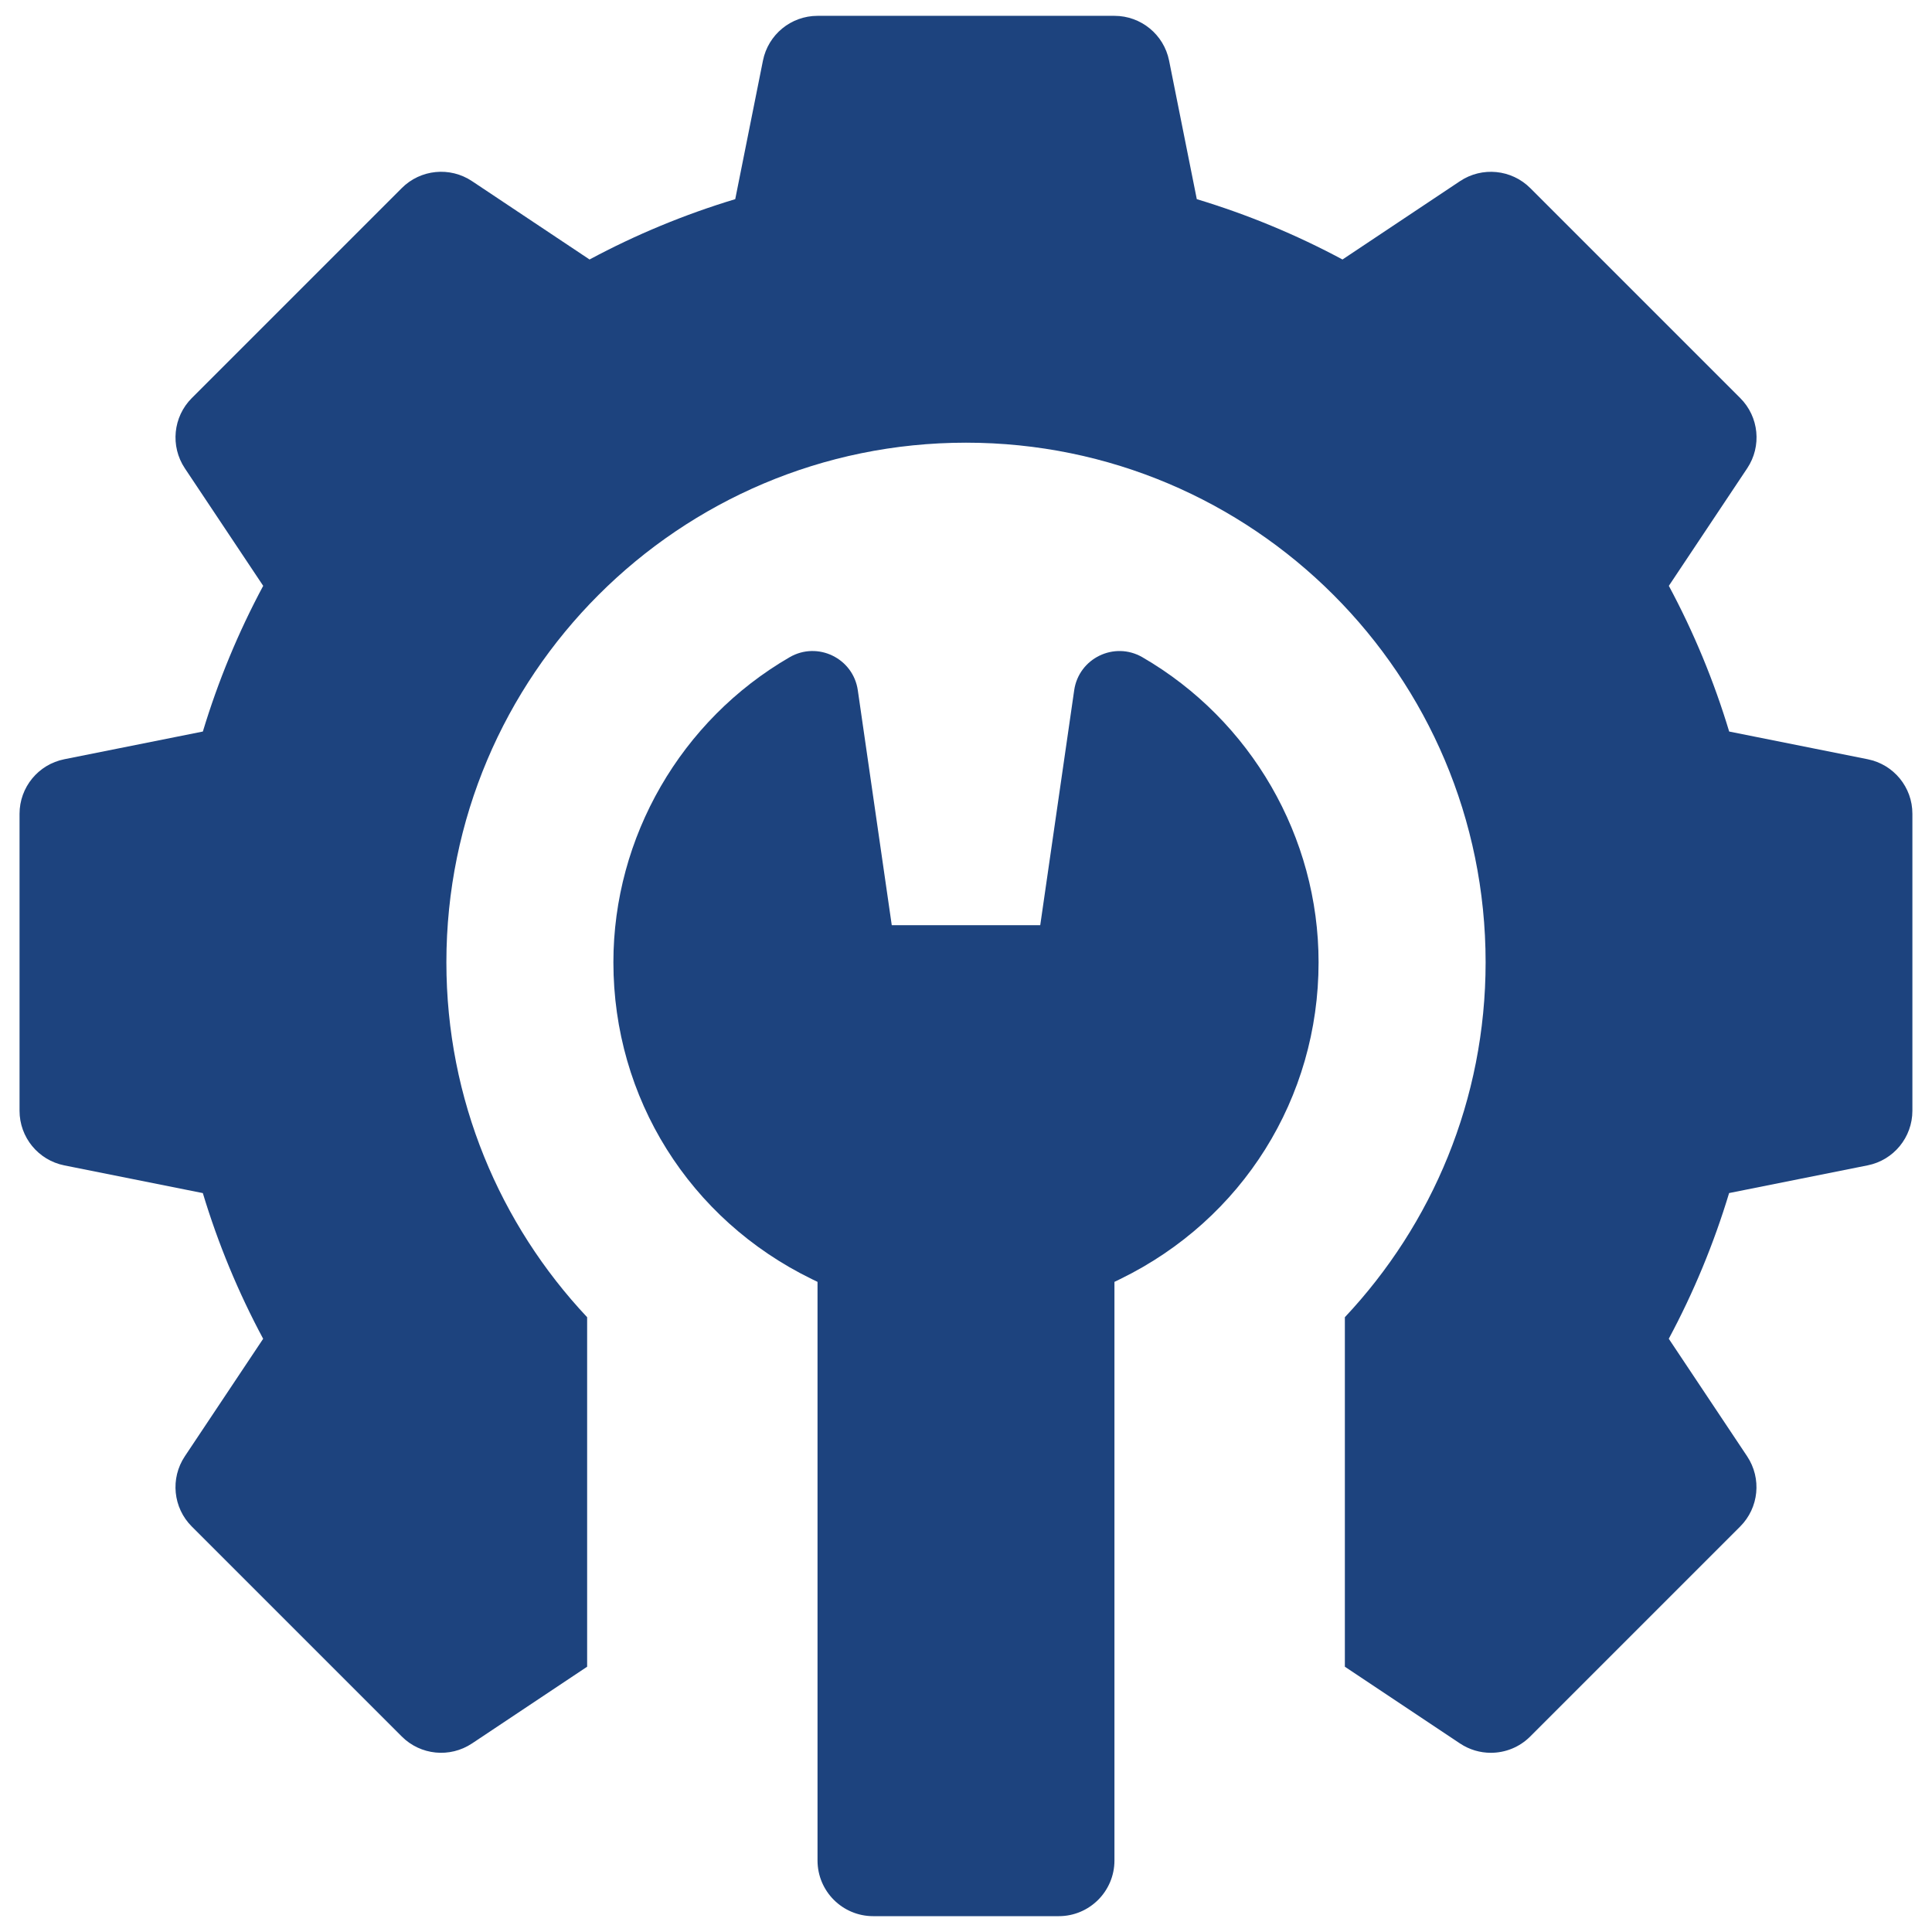
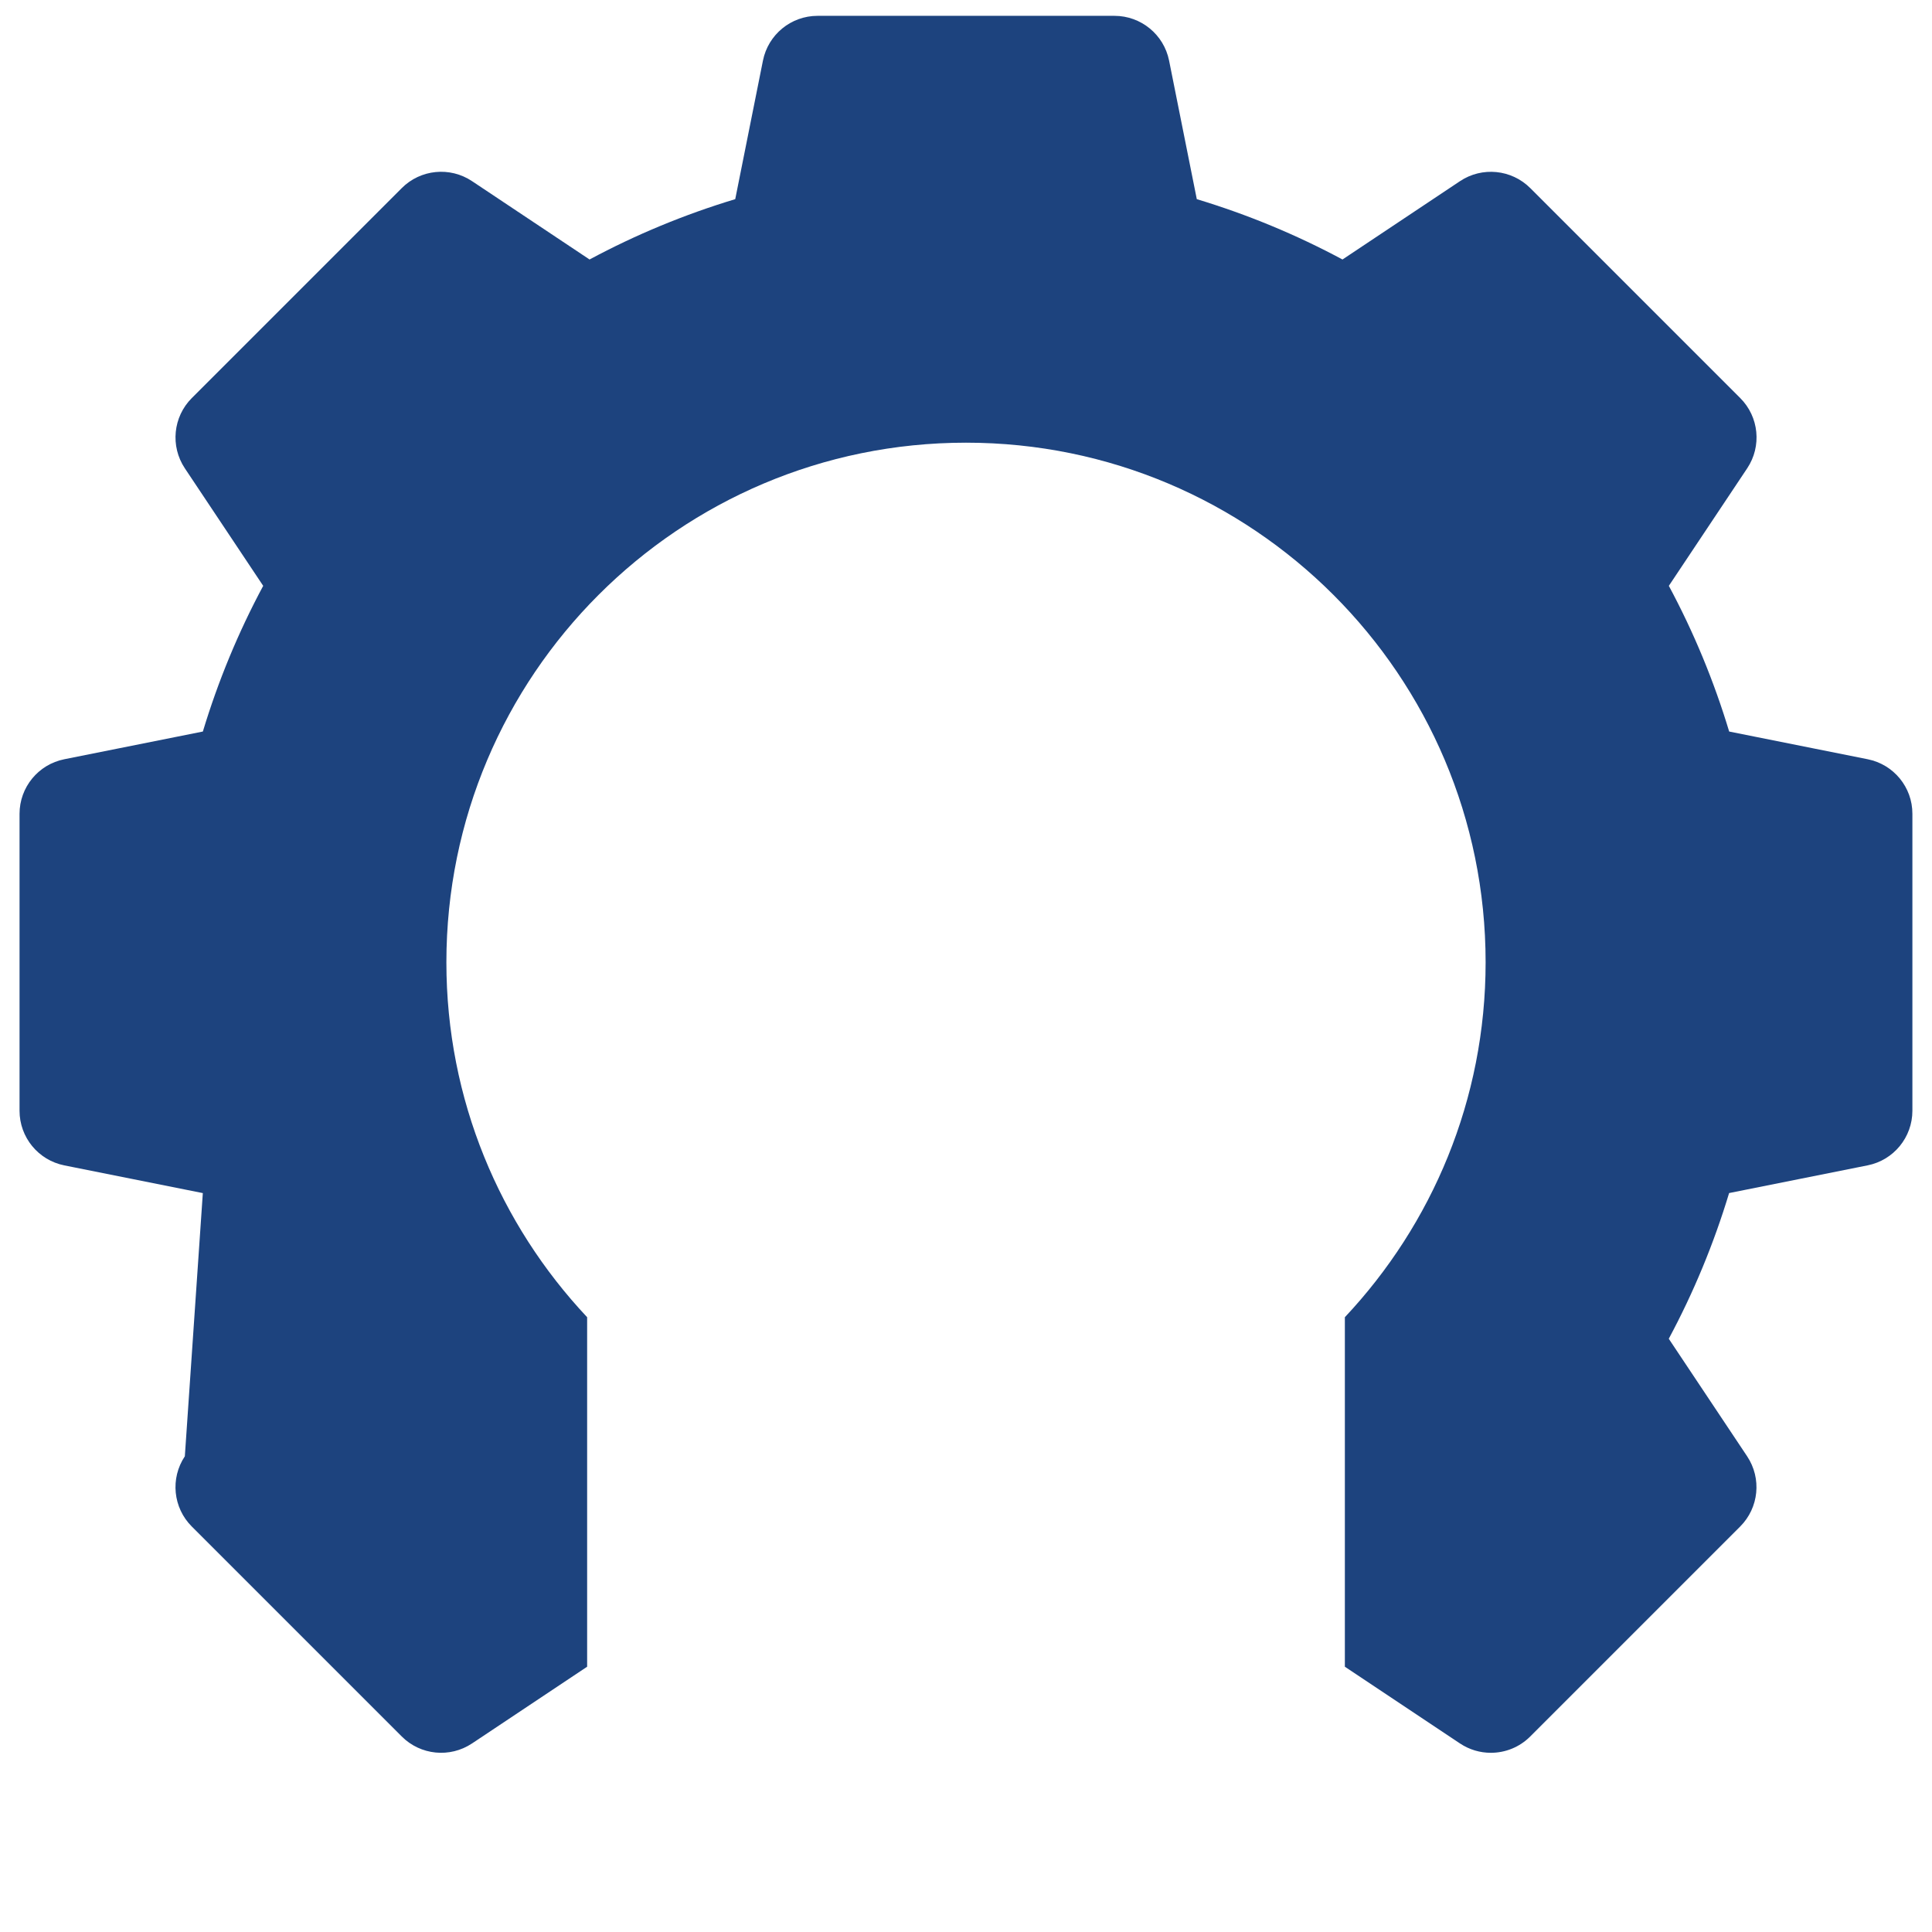
<svg xmlns="http://www.w3.org/2000/svg" version="1.1" id="Layer_1" x="0px" y="0px" width="61px" height="61px" viewBox="0 0 61 61" enable-background="new 0 0 61 61" xml:space="preserve">
  <g>
-     <path id="XMLID_2_" fill="#1D437E" d="M58.97,23.972l-4.374-0.875c-0.481-1.595-1.119-3.136-1.905-4.6l2.474-3.711   c0.465-0.697,0.373-1.626-0.22-2.218l-6.629-6.629c-0.593-0.592-1.521-0.684-2.218-0.22l-3.711,2.474   c-1.465-0.786-3.005-1.423-4.6-1.905l-0.875-4.375C36.747,1.091,36.025,0.5,35.188,0.5h-9.375c-0.838,0-1.559,0.591-1.724,1.413   l-0.875,4.375c-1.595,0.481-3.136,1.119-4.6,1.905l-3.711-2.474c-0.697-0.465-1.626-0.373-2.218,0.22l-6.629,6.629   c-0.593,0.593-0.684,1.521-0.22,2.218l2.474,3.711c-0.786,1.465-1.423,3.005-1.905,4.6L2.03,23.972   c-0.822,0.164-1.413,0.886-1.413,1.724v9.375c0,0.838,0.591,1.559,1.413,1.724l4.374,0.875c0.481,1.595,1.119,3.135,1.905,4.6   L5.836,45.98c-0.465,0.697-0.373,1.626,0.22,2.218l6.629,6.629c0.593,0.593,1.521,0.684,2.218,0.22l3.635-2.423V41.589   c-2.753-2.93-4.444-6.867-4.444-11.206c0-9.061,7.345-16.406,16.406-16.406s16.406,7.345,16.406,16.406   c0,4.339-1.691,8.276-4.444,11.206v11.035l3.635,2.423c0.297,0.198,0.637,0.295,0.974,0.295c0.454,0,0.904-0.175,1.243-0.515   l6.629-6.629c0.593-0.593,0.684-1.521,0.22-2.218l-2.474-3.711c0.786-1.465,1.423-3.005,1.905-4.6l4.374-0.875   c0.822-0.164,1.413-0.886,1.413-1.724v-9.375C60.383,24.857,59.791,24.136,58.97,23.972L58.97,23.972z" />
-     <path id="XMLID_1_" fill="#1D437E" d="M36.069,20.751c-0.885-0.512-2.007,0.031-2.153,1.043l-1.072,7.417h-4.688l-1.072-7.417   c-0.146-1.012-1.269-1.556-2.153-1.043c-3.432,1.988-5.564,5.679-5.564,9.632c0,4.283,2.399,8.115,6.26,10l0.185,0.09v18.269   c0,0.971,0.787,1.758,1.758,1.758h5.859c0.971,0,1.758-0.787,1.758-1.758V40.473l0.185-0.09c3.861-1.885,6.26-5.717,6.26-10   C41.633,26.43,39.501,22.739,36.069,20.751L36.069,20.751z" />
+     <path id="XMLID_2_" fill="#1D437E" d="M58.97,23.972l-4.374-0.875c-0.481-1.595-1.119-3.136-1.905-4.6l2.474-3.711   c0.465-0.697,0.373-1.626-0.22-2.218l-6.629-6.629c-0.593-0.592-1.521-0.684-2.218-0.22l-3.711,2.474   c-1.465-0.786-3.005-1.423-4.6-1.905l-0.875-4.375C36.747,1.091,36.025,0.5,35.188,0.5h-9.375c-0.838,0-1.559,0.591-1.724,1.413   l-0.875,4.375c-1.595,0.481-3.136,1.119-4.6,1.905l-3.711-2.474c-0.697-0.465-1.626-0.373-2.218,0.22l-6.629,6.629   c-0.593,0.593-0.684,1.521-0.22,2.218l2.474,3.711c-0.786,1.465-1.423,3.005-1.905,4.6L2.03,23.972   c-0.822,0.164-1.413,0.886-1.413,1.724v9.375c0,0.838,0.591,1.559,1.413,1.724l4.374,0.875L5.836,45.98c-0.465,0.697-0.373,1.626,0.22,2.218l6.629,6.629c0.593,0.593,1.521,0.684,2.218,0.22l3.635-2.423V41.589   c-2.753-2.93-4.444-6.867-4.444-11.206c0-9.061,7.345-16.406,16.406-16.406s16.406,7.345,16.406,16.406   c0,4.339-1.691,8.276-4.444,11.206v11.035l3.635,2.423c0.297,0.198,0.637,0.295,0.974,0.295c0.454,0,0.904-0.175,1.243-0.515   l6.629-6.629c0.593-0.593,0.684-1.521,0.22-2.218l-2.474-3.711c0.786-1.465,1.423-3.005,1.905-4.6l4.374-0.875   c0.822-0.164,1.413-0.886,1.413-1.724v-9.375C60.383,24.857,59.791,24.136,58.97,23.972L58.97,23.972z" />
  </g>
</svg>